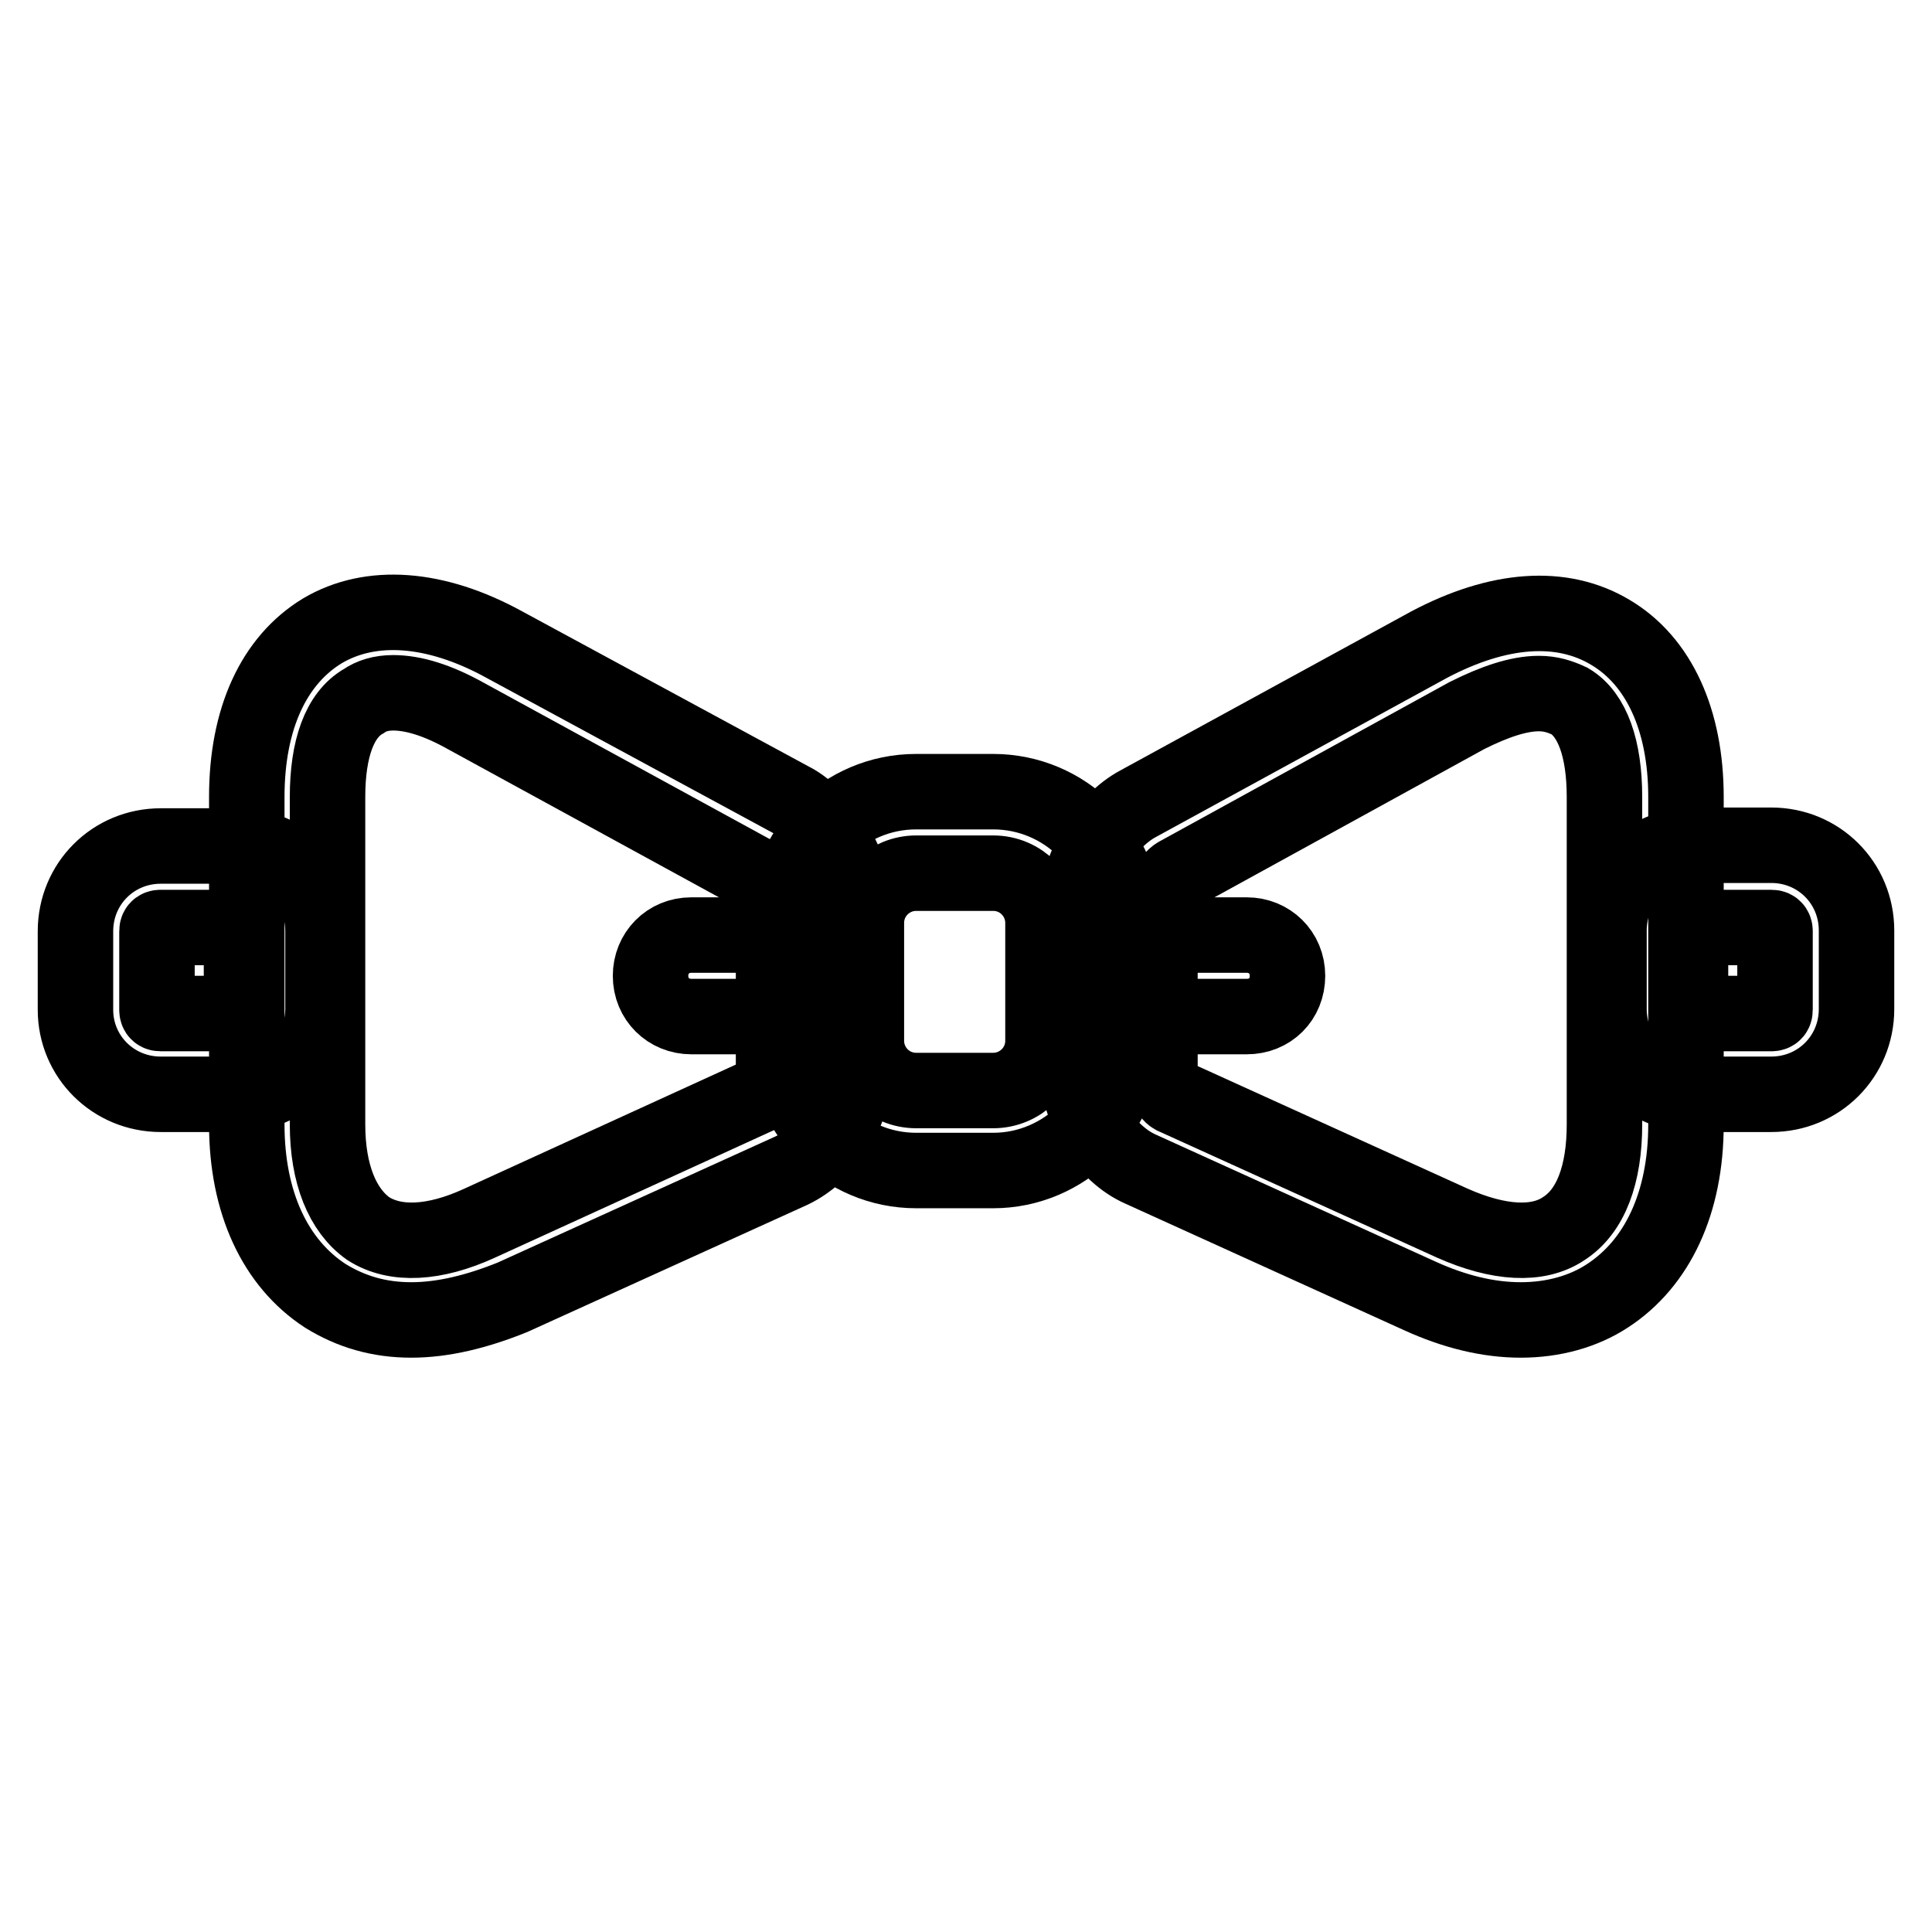
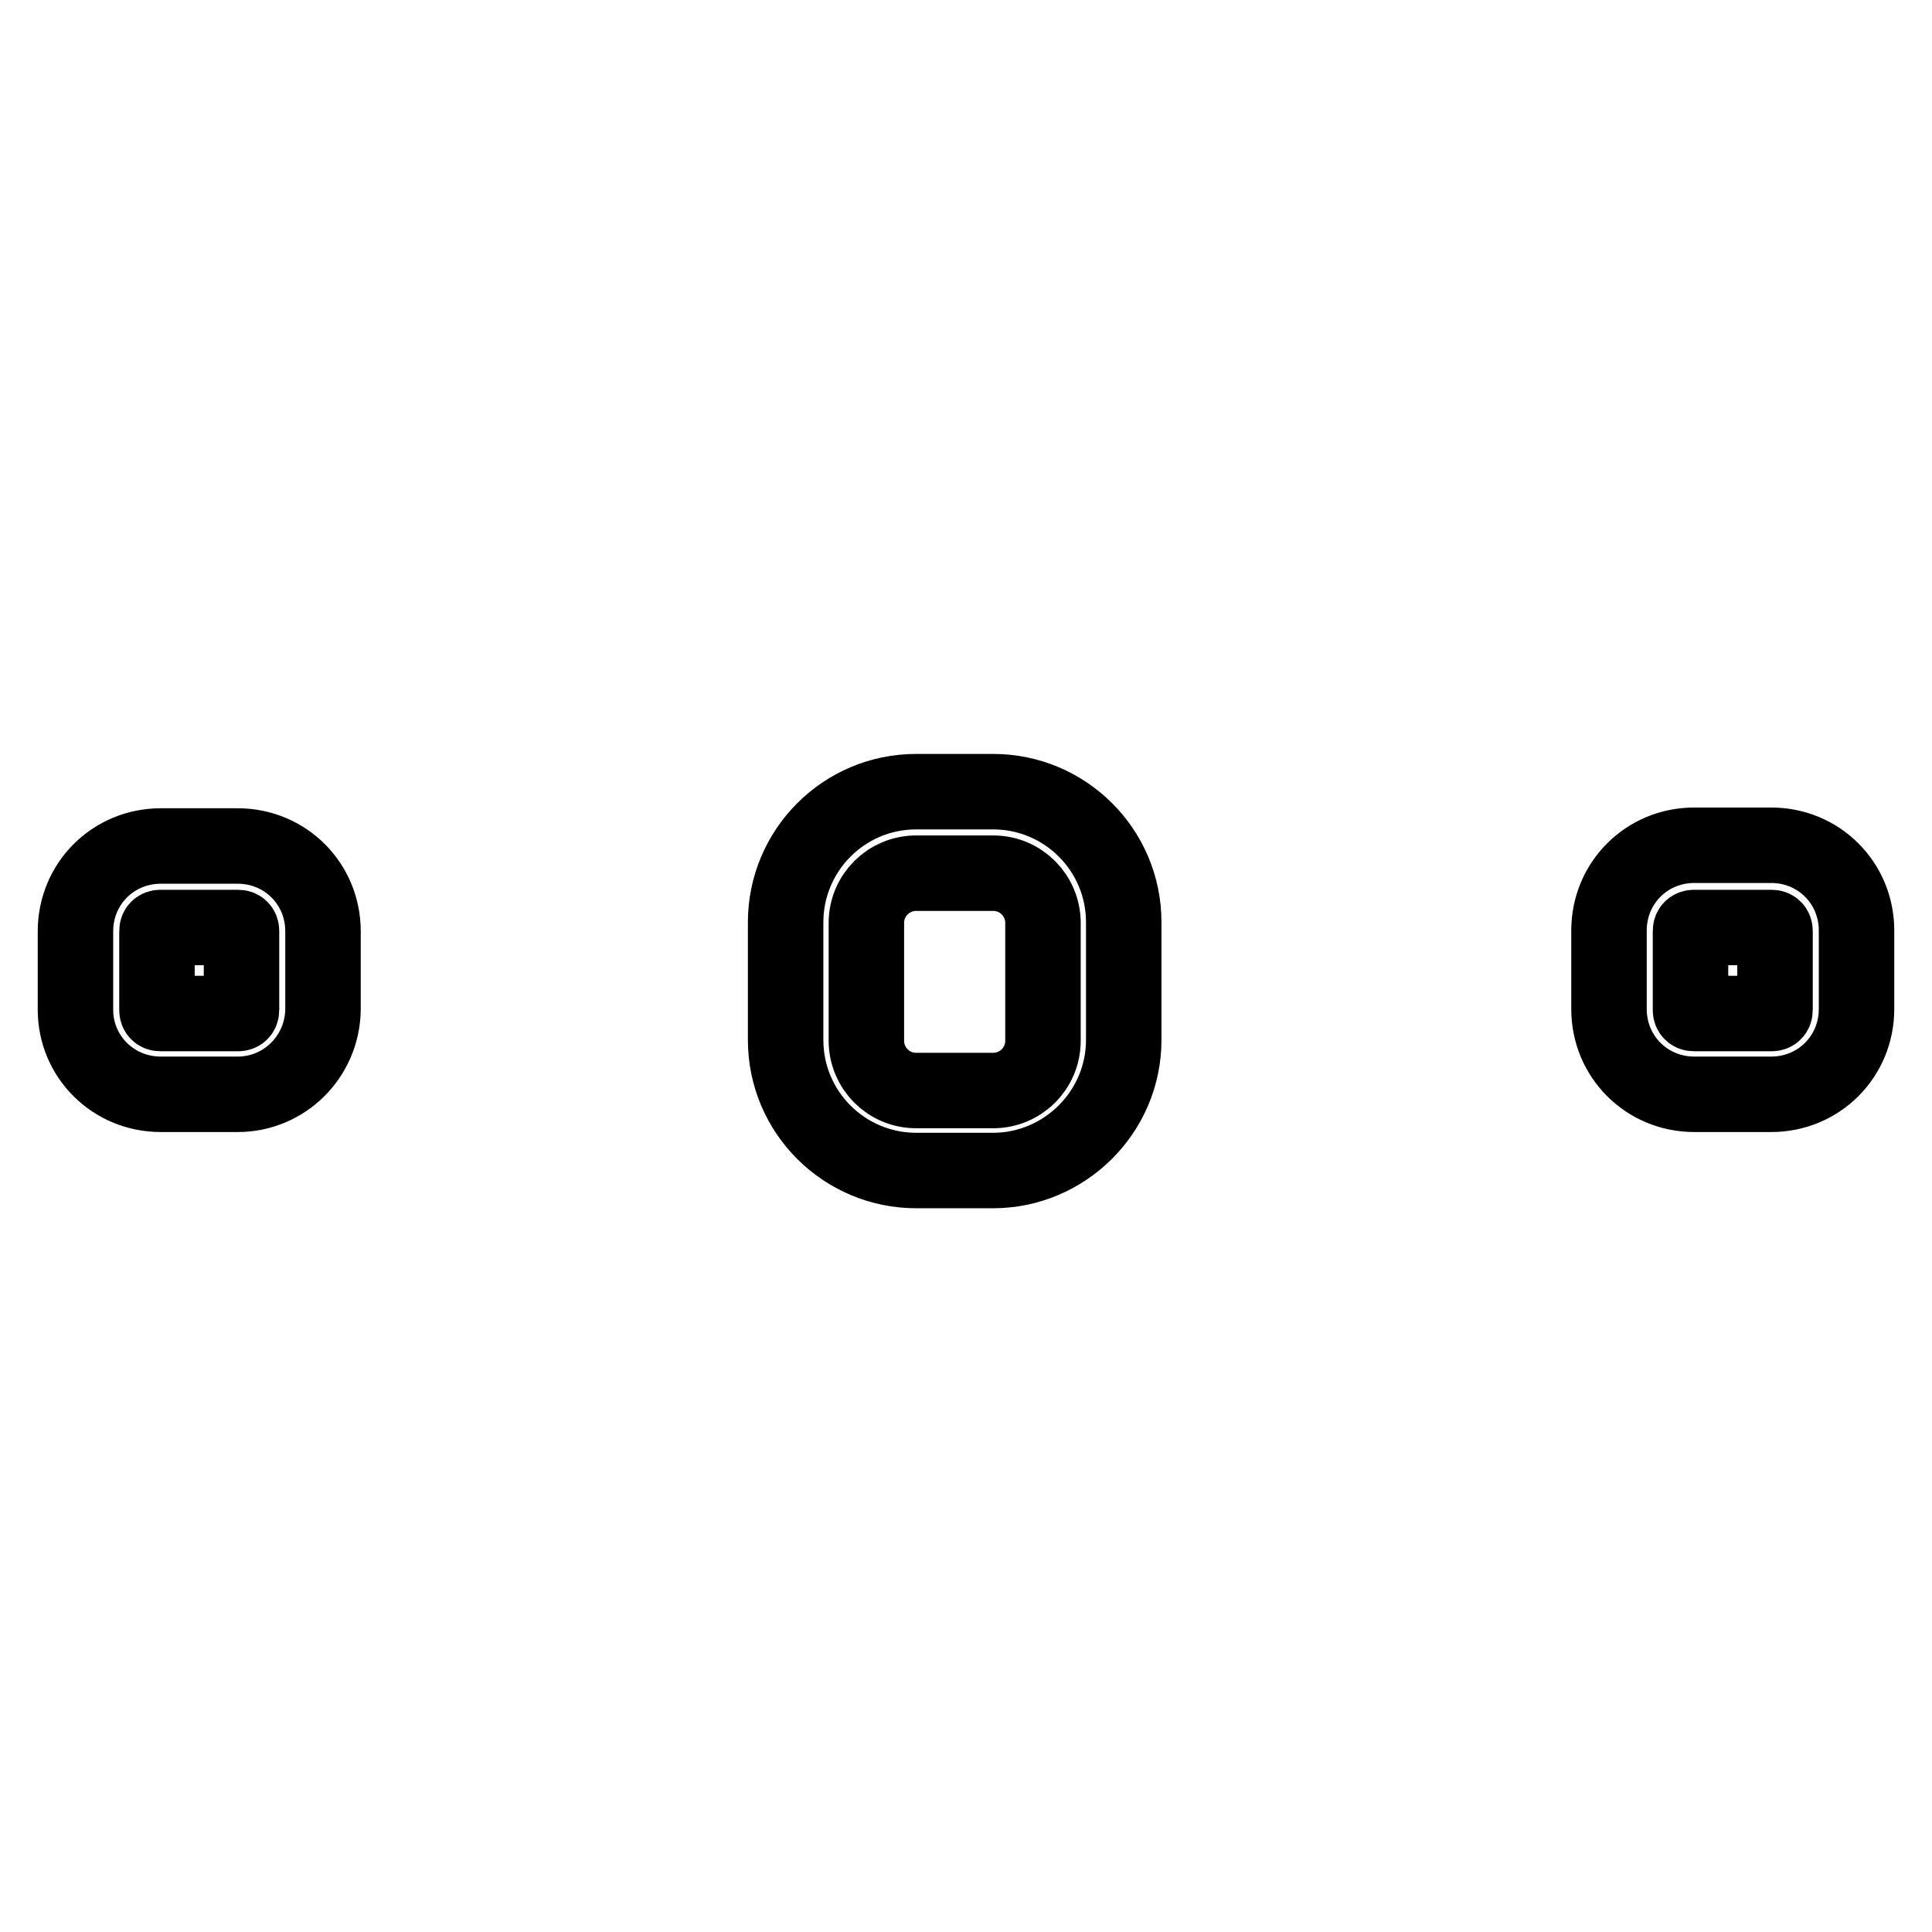
<svg xmlns="http://www.w3.org/2000/svg" version="1.1" x="0px" y="0px" viewBox="0 0 256 256" enable-background="new 0 0 256 256" xml:space="preserve">
  <g>
-     <path stroke-width="10" fill-opacity="0" stroke="#000000" d="M54.5,174.9c-4.3,0-8-1.1-11.4-3.2c-6.6-4.3-10.4-12.3-10.4-22.7v-43.4c0-10.4,3.6-18.1,10-22 c6.4-3.8,15-3.2,24.1,1.8l38.6,20.9c4.1,2.5,7.7,8.4,7.7,13.4v22.7c0,5-3.6,10.5-8.2,12.7l-37,16.8 C63.2,173.8,58.7,174.9,54.5,174.9z M52.1,91.8c-1.6,0-2.9,0.4-3.9,1.1c-3.2,1.8-4.8,6.3-4.8,12.7V149c0,6.6,2,11.4,5.4,13.8 c3.6,2.3,8.8,2,14.7-0.7l37.2-17c0.7-0.4,1.8-2.1,1.8-2.9v-22.5c0-1.1-1.4-3.4-2.3-3.8L61.6,94.8C58,92.8,54.8,91.8,52.1,91.8z" />
-     <path stroke-width="10" fill-opacity="0" stroke="#000000" d="M106.5,134.7H91.6c-3,0-5.4-2.3-5.4-5.4c0-3,2.3-5.4,5.4-5.4h14.8c3,0,5.4,2.3,5.4,5.4 C111.8,132.2,109.5,134.7,106.5,134.7z M201.5,174.9c-4.3,0-8.8-1.1-13.4-3.2l-37-16.8c-4.5-2-8.2-7.7-8.2-12.7v-22.5 c0-5,3.6-10.9,7.9-13.2l38.6-21.1c9.1-4.8,17.5-5.5,24-1.6c6.4,3.8,10,11.6,10,21.8V149c0,10.4-3.8,18.4-10.4,22.7 C209.8,173.8,205.8,174.9,201.5,174.9z M203.9,91.9c-2.7,0-5.9,1.1-9.5,2.9l-38.4,21.1c-0.9,0.5-2.3,2.9-2.3,3.8v22.7 c0,0.7,1.1,2.5,1.8,2.9l37,16.8c6.1,2.7,11.3,3,14.7,0.7c3.6-2.3,5.4-7.2,5.4-13.8v-43.4c0-6.4-1.6-10.9-4.6-12.7 C206.7,92.3,205.5,91.9,203.9,91.9L203.9,91.9z" />
-     <path stroke-width="10" fill-opacity="0" stroke="#000000" d="M165.2,134.7h-14.8c-3,0-5.4-2.3-5.4-5.4c0-3,2.3-5.4,5.4-5.4h14.8c3,0,5.4,2.3,5.4,5.4 C170.6,132.4,168.3,134.7,165.2,134.7z" />
    <path stroke-width="10" fill-opacity="0" stroke="#000000" d="M131.6,155.1h-10.2c-9.5,0-17.3-7.7-17.3-17.3v-15.6c0-9.5,7.7-17.3,17.3-17.3h10.2 c9.5,0,17.3,7.7,17.3,17.3v15.6C148.9,147.4,141,155.1,131.6,155.1z M121.4,115.7c-3.6,0-6.6,2.9-6.6,6.6v15.6 c0,3.6,2.9,6.6,6.6,6.6h10.2c3.6,0,6.6-2.9,6.6-6.6v-15.6c0-3.6-2.9-6.6-6.6-6.6H121.4z M234.7,145h-10.2c-6.3,0-11.3-5-11.3-11.3 v-10.4c0-6.3,5-11.3,11.3-11.3h10.2c6.3,0,11.3,5,11.3,11.3v10.4C246,140,241,145,234.7,145z M224.5,122.9c-0.4,0-0.5,0.2-0.5,0.5 v10.4c0,0.4,0.2,0.5,0.5,0.5h10.2c0.4,0,0.5-0.2,0.5-0.5v-10.4c0-0.4-0.2-0.5-0.5-0.5H224.5z M31.5,145H21.3 C15,145,10,140,10,133.8v-10.4c0-6.3,5-11.3,11.3-11.3h10.2c6.3,0,11.3,5,11.3,11.3v10.4C42.7,140,37.7,145,31.5,145z M21.3,122.9 c-0.4,0-0.5,0.2-0.5,0.5v10.4c0,0.4,0.2,0.5,0.5,0.5h10.2c0.4,0,0.5-0.2,0.5-0.5v-10.4c0-0.4-0.2-0.5-0.5-0.5H21.3z" />
  </g>
</svg>